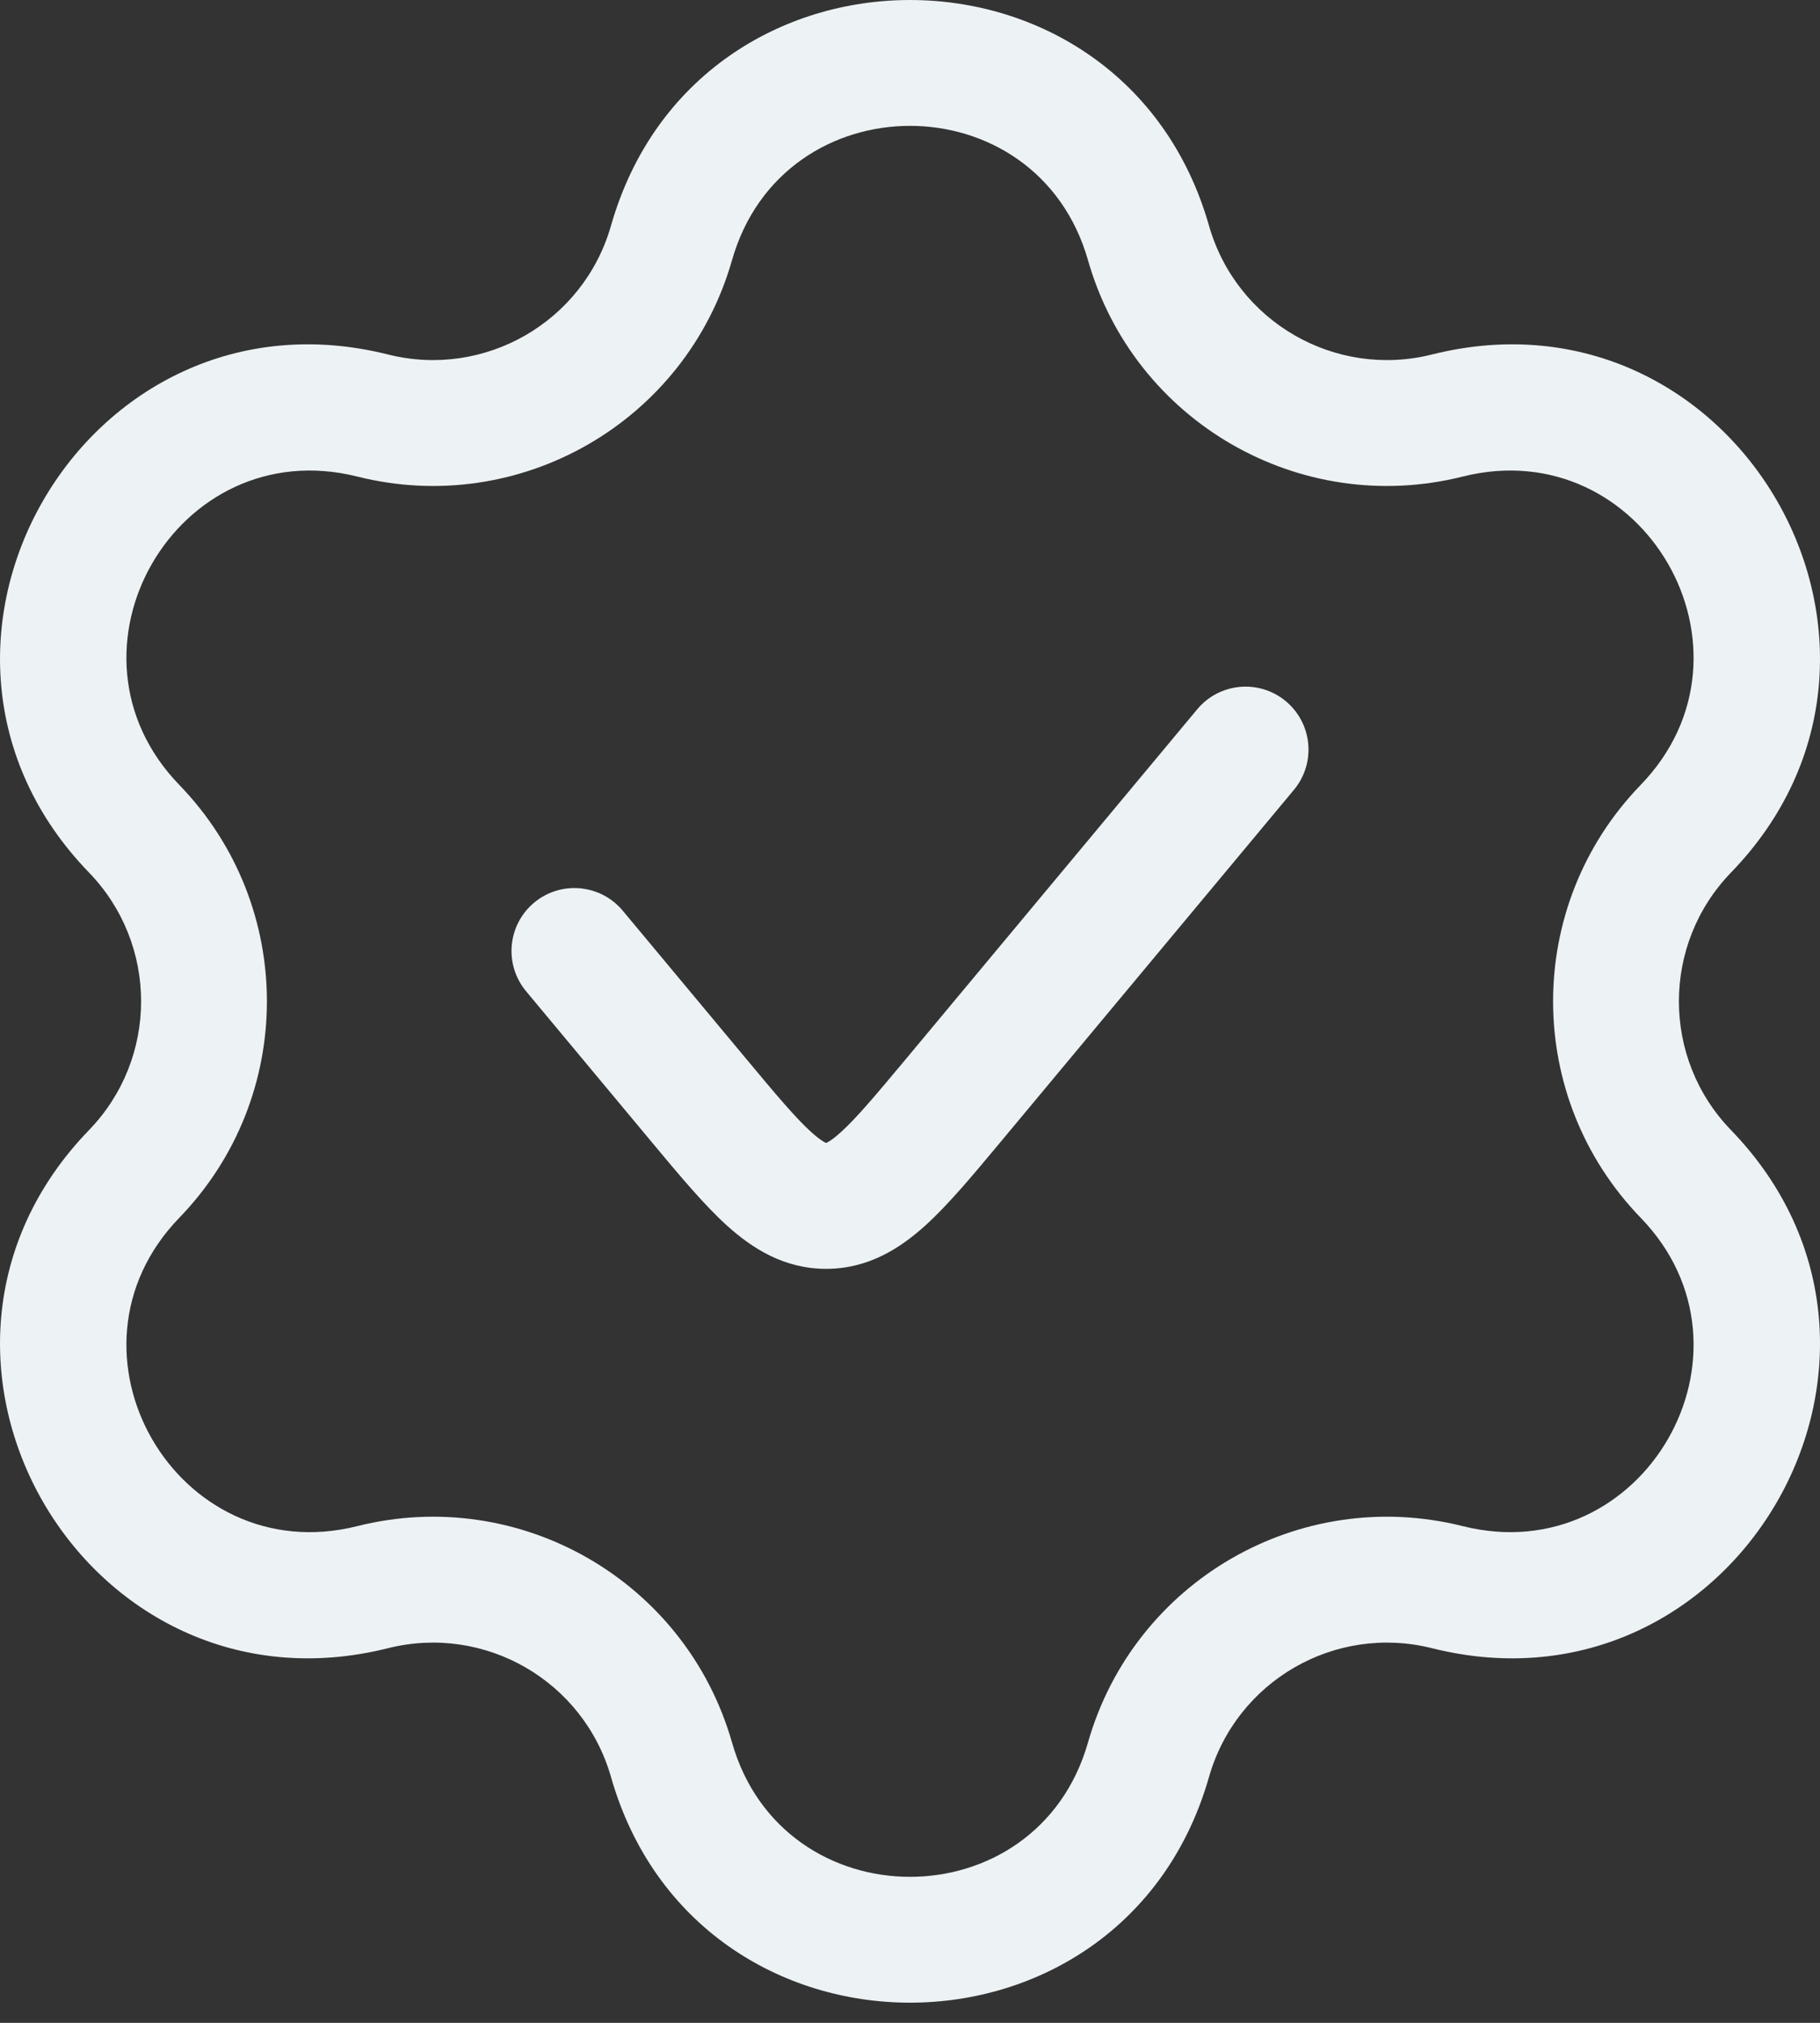
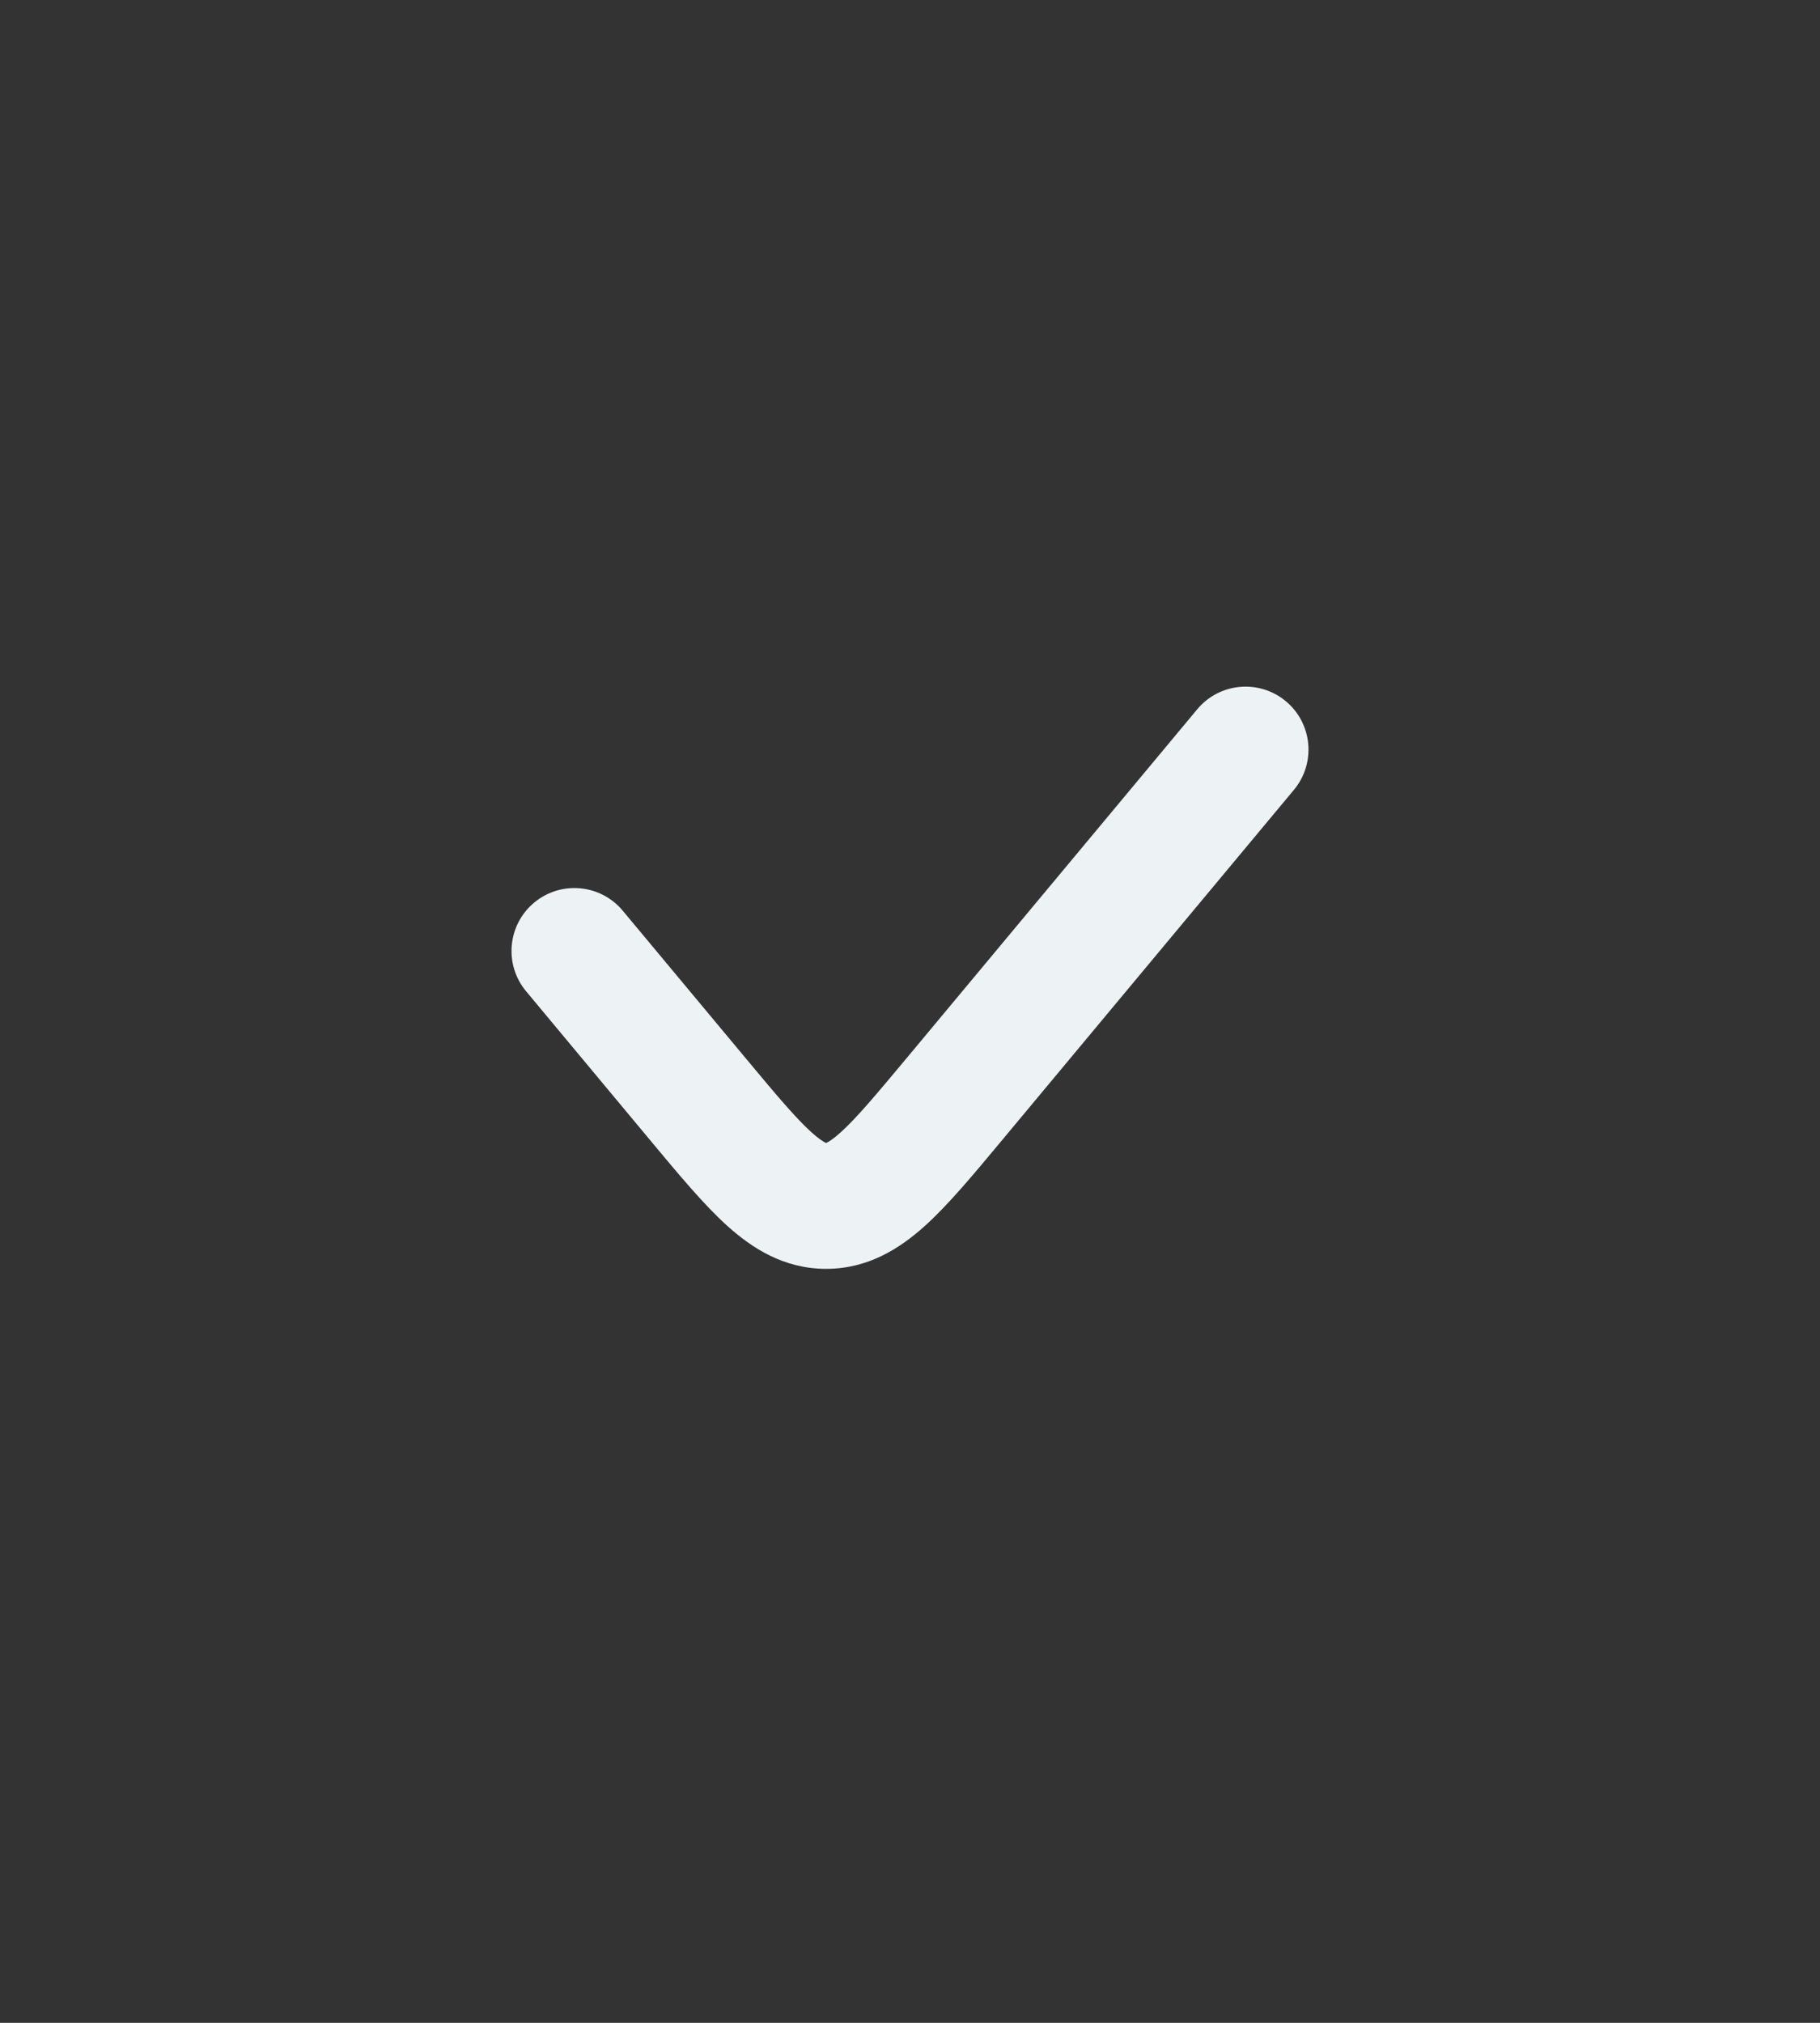
<svg xmlns="http://www.w3.org/2000/svg" width="45" height="50" viewBox="0 0 45 50" fill="none">
  <rect x="0" y="0" width="45" height="50" fill="#333333" stroke="none" />
  <path d="M31.992 19.524C32.542 18.864 32.453 17.883 31.793 17.333C31.133 16.783 30.152 16.872 29.602 17.532L22.418 26.153C21.648 27.076 21.176 27.637 20.787 27.988C20.607 28.151 20.5 28.216 20.448 28.241C20.438 28.246 20.43 28.249 20.426 28.251C20.426 28.251 20.426 28.251 20.426 28.251C20.421 28.249 20.414 28.246 20.403 28.241C20.352 28.216 20.245 28.151 20.064 27.988C19.675 27.637 19.203 27.076 18.434 26.153L15.398 22.511C14.848 21.851 13.867 21.761 13.207 22.311C12.547 22.861 12.458 23.842 13.008 24.502L16.11 28.225C16.791 29.042 17.406 29.78 17.979 30.298C18.604 30.861 19.39 31.363 20.426 31.363C21.462 31.363 22.248 30.861 22.872 30.298C23.446 29.78 24.06 29.042 24.741 28.225L31.992 19.524Z" fill="#EDF2F4" />
-   <path fill-rule="evenodd" clip-rule="evenodd" d="M29.893 5.578C27.77 -1.859 17.23 -1.859 15.107 5.578C14.429 7.954 11.989 9.363 9.593 8.762C2.09 6.881 -3.18 16.01 2.2 21.567C3.918 23.342 3.918 26.16 2.2 27.934C-3.18 33.492 2.09 42.62 9.593 40.74C11.989 40.139 14.429 41.548 15.107 43.923C17.23 51.361 27.77 51.361 29.893 43.923C30.571 41.548 33.011 40.139 35.407 40.74C42.91 42.62 48.181 33.492 42.8 27.934C41.082 26.16 41.082 23.342 42.8 21.567C48.181 16.01 42.91 6.881 35.407 8.762C33.011 9.363 30.571 7.954 29.893 5.578ZM18.099 6.432C19.362 2.004 25.638 2.004 26.901 6.432C28.04 10.422 32.139 12.789 36.164 11.78C40.63 10.66 43.768 16.095 40.565 19.403C37.679 22.384 37.679 27.117 40.565 30.099C43.768 33.407 40.63 38.842 36.164 37.722C32.139 36.713 28.04 39.08 26.901 43.07C25.638 47.498 19.362 47.498 18.099 43.07C16.96 39.08 12.861 36.713 8.836 37.722C4.37 38.842 1.232 33.407 4.435 30.099C7.321 27.117 7.321 22.384 4.435 19.403C1.232 16.095 4.37 10.66 8.836 11.78C12.861 12.789 16.96 10.422 18.099 6.432Z" fill="#EDF2F4" />
</svg>